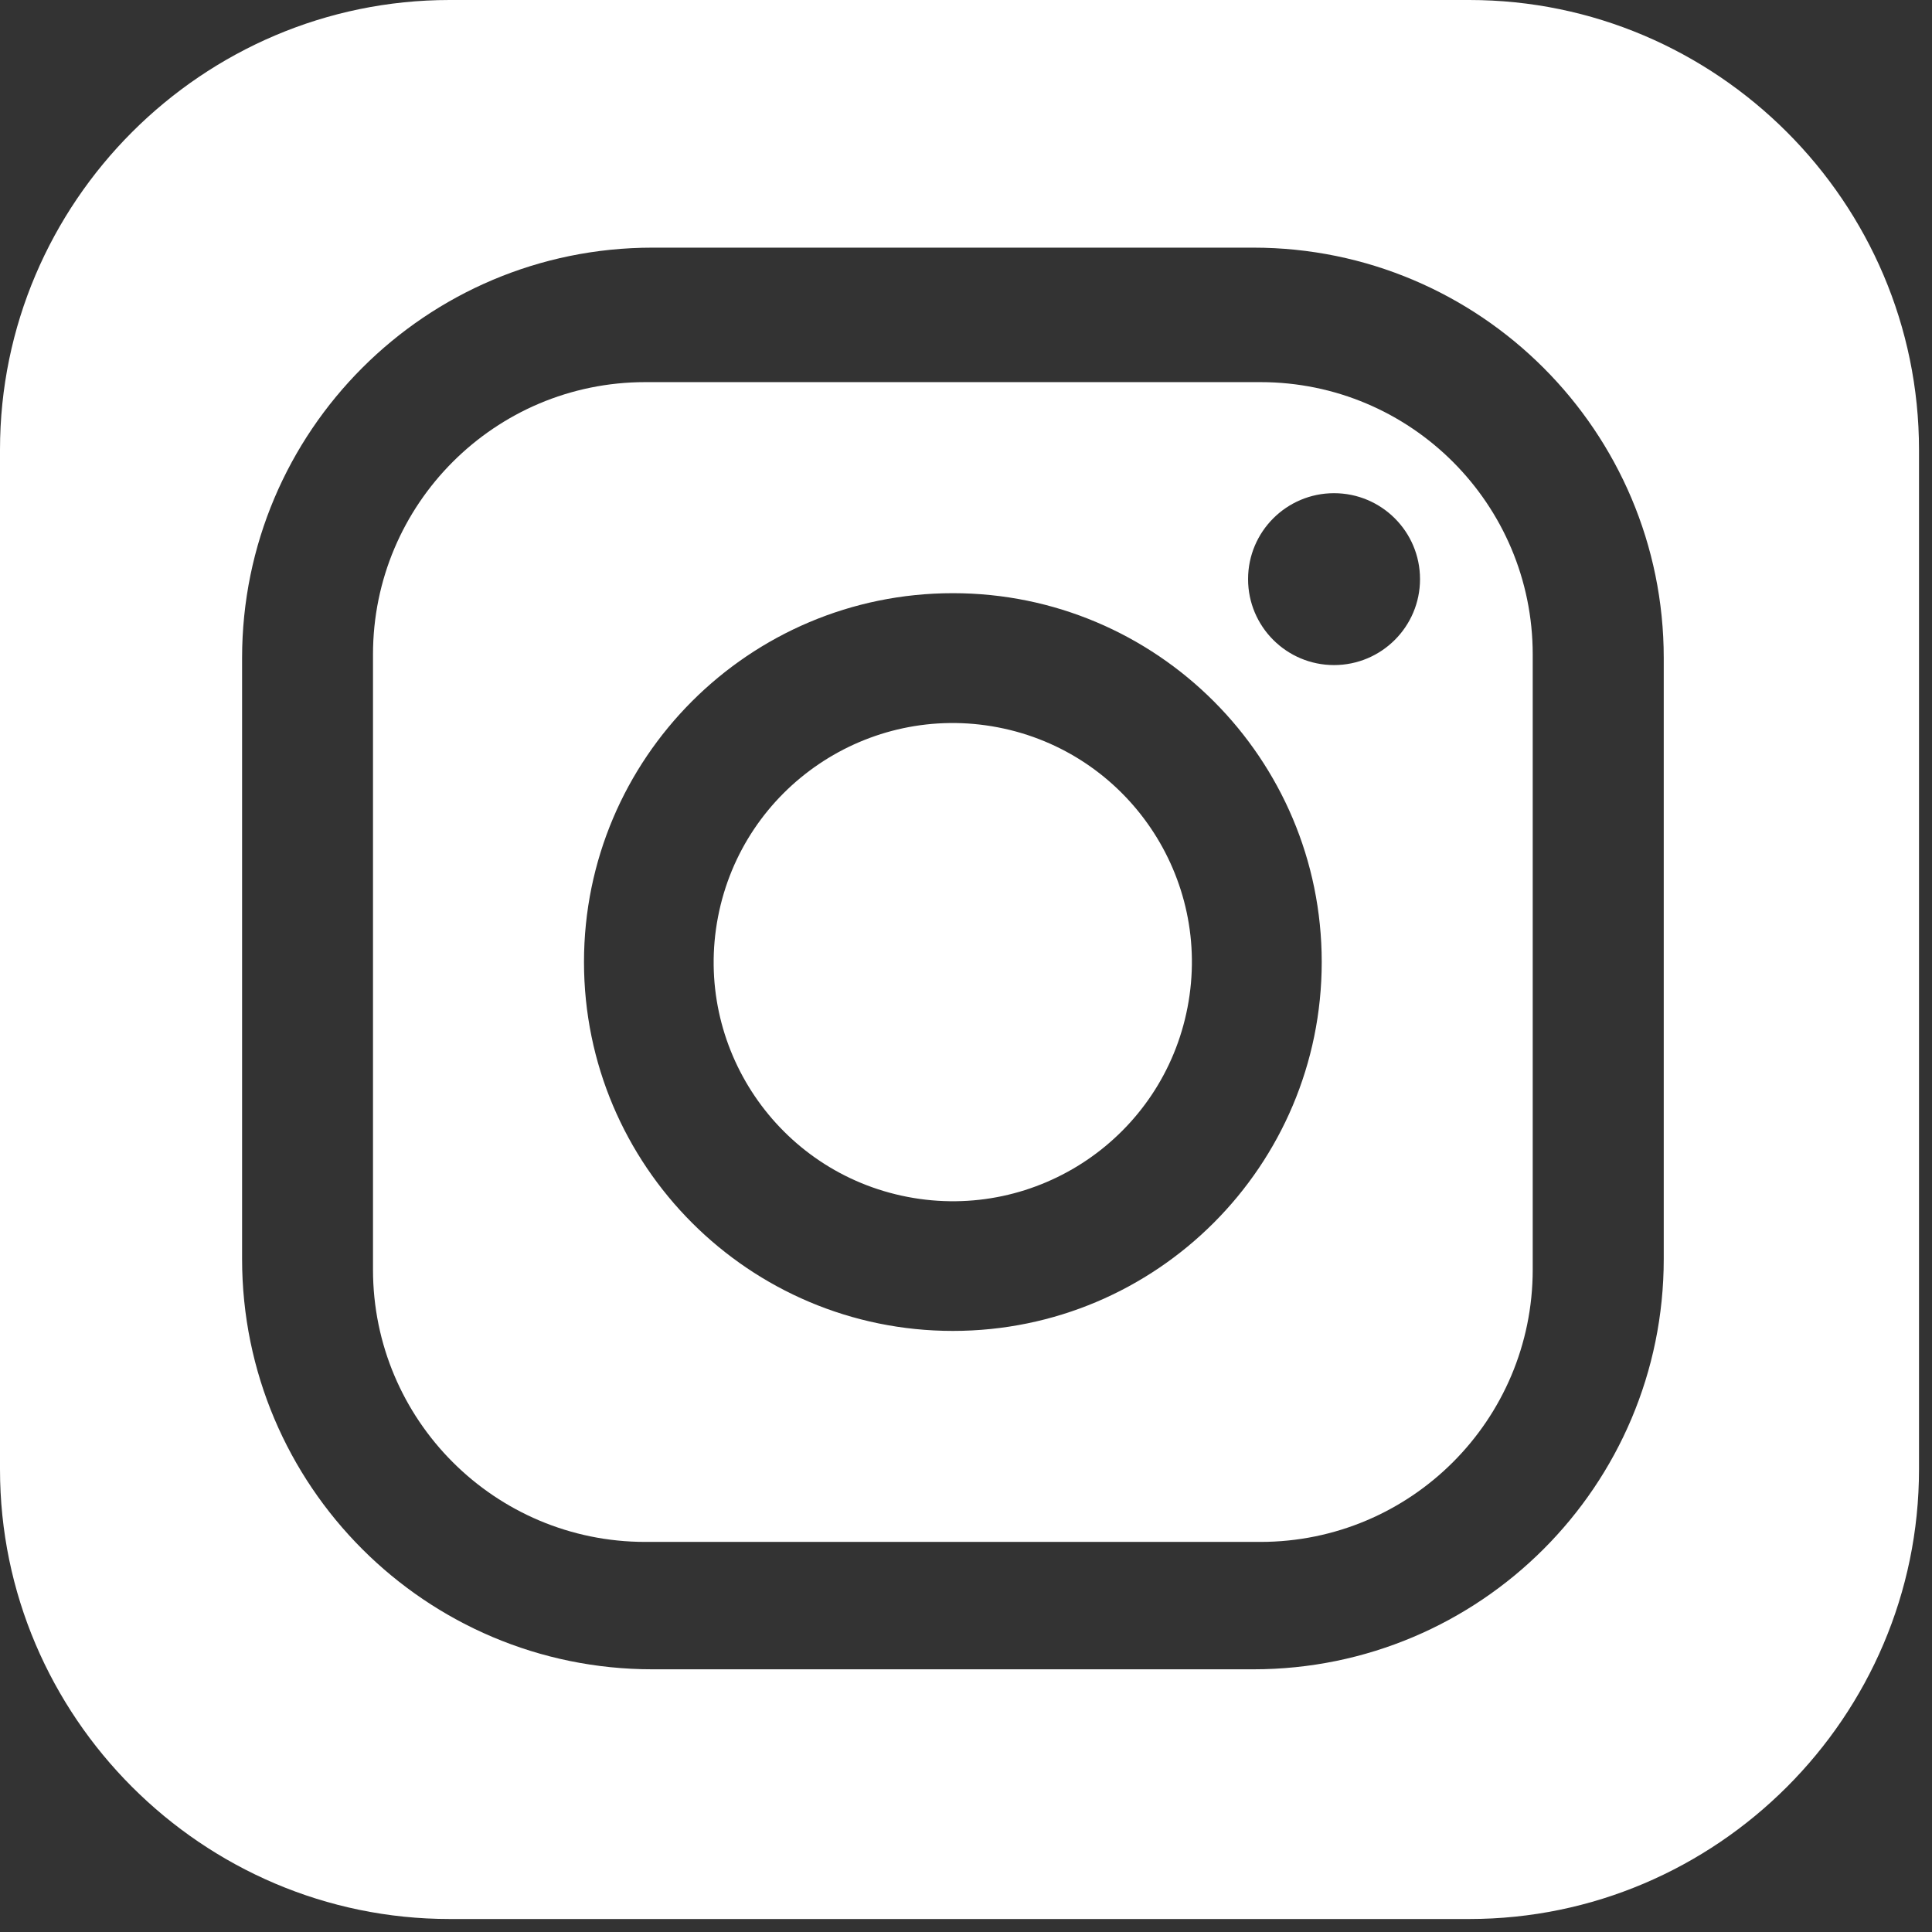
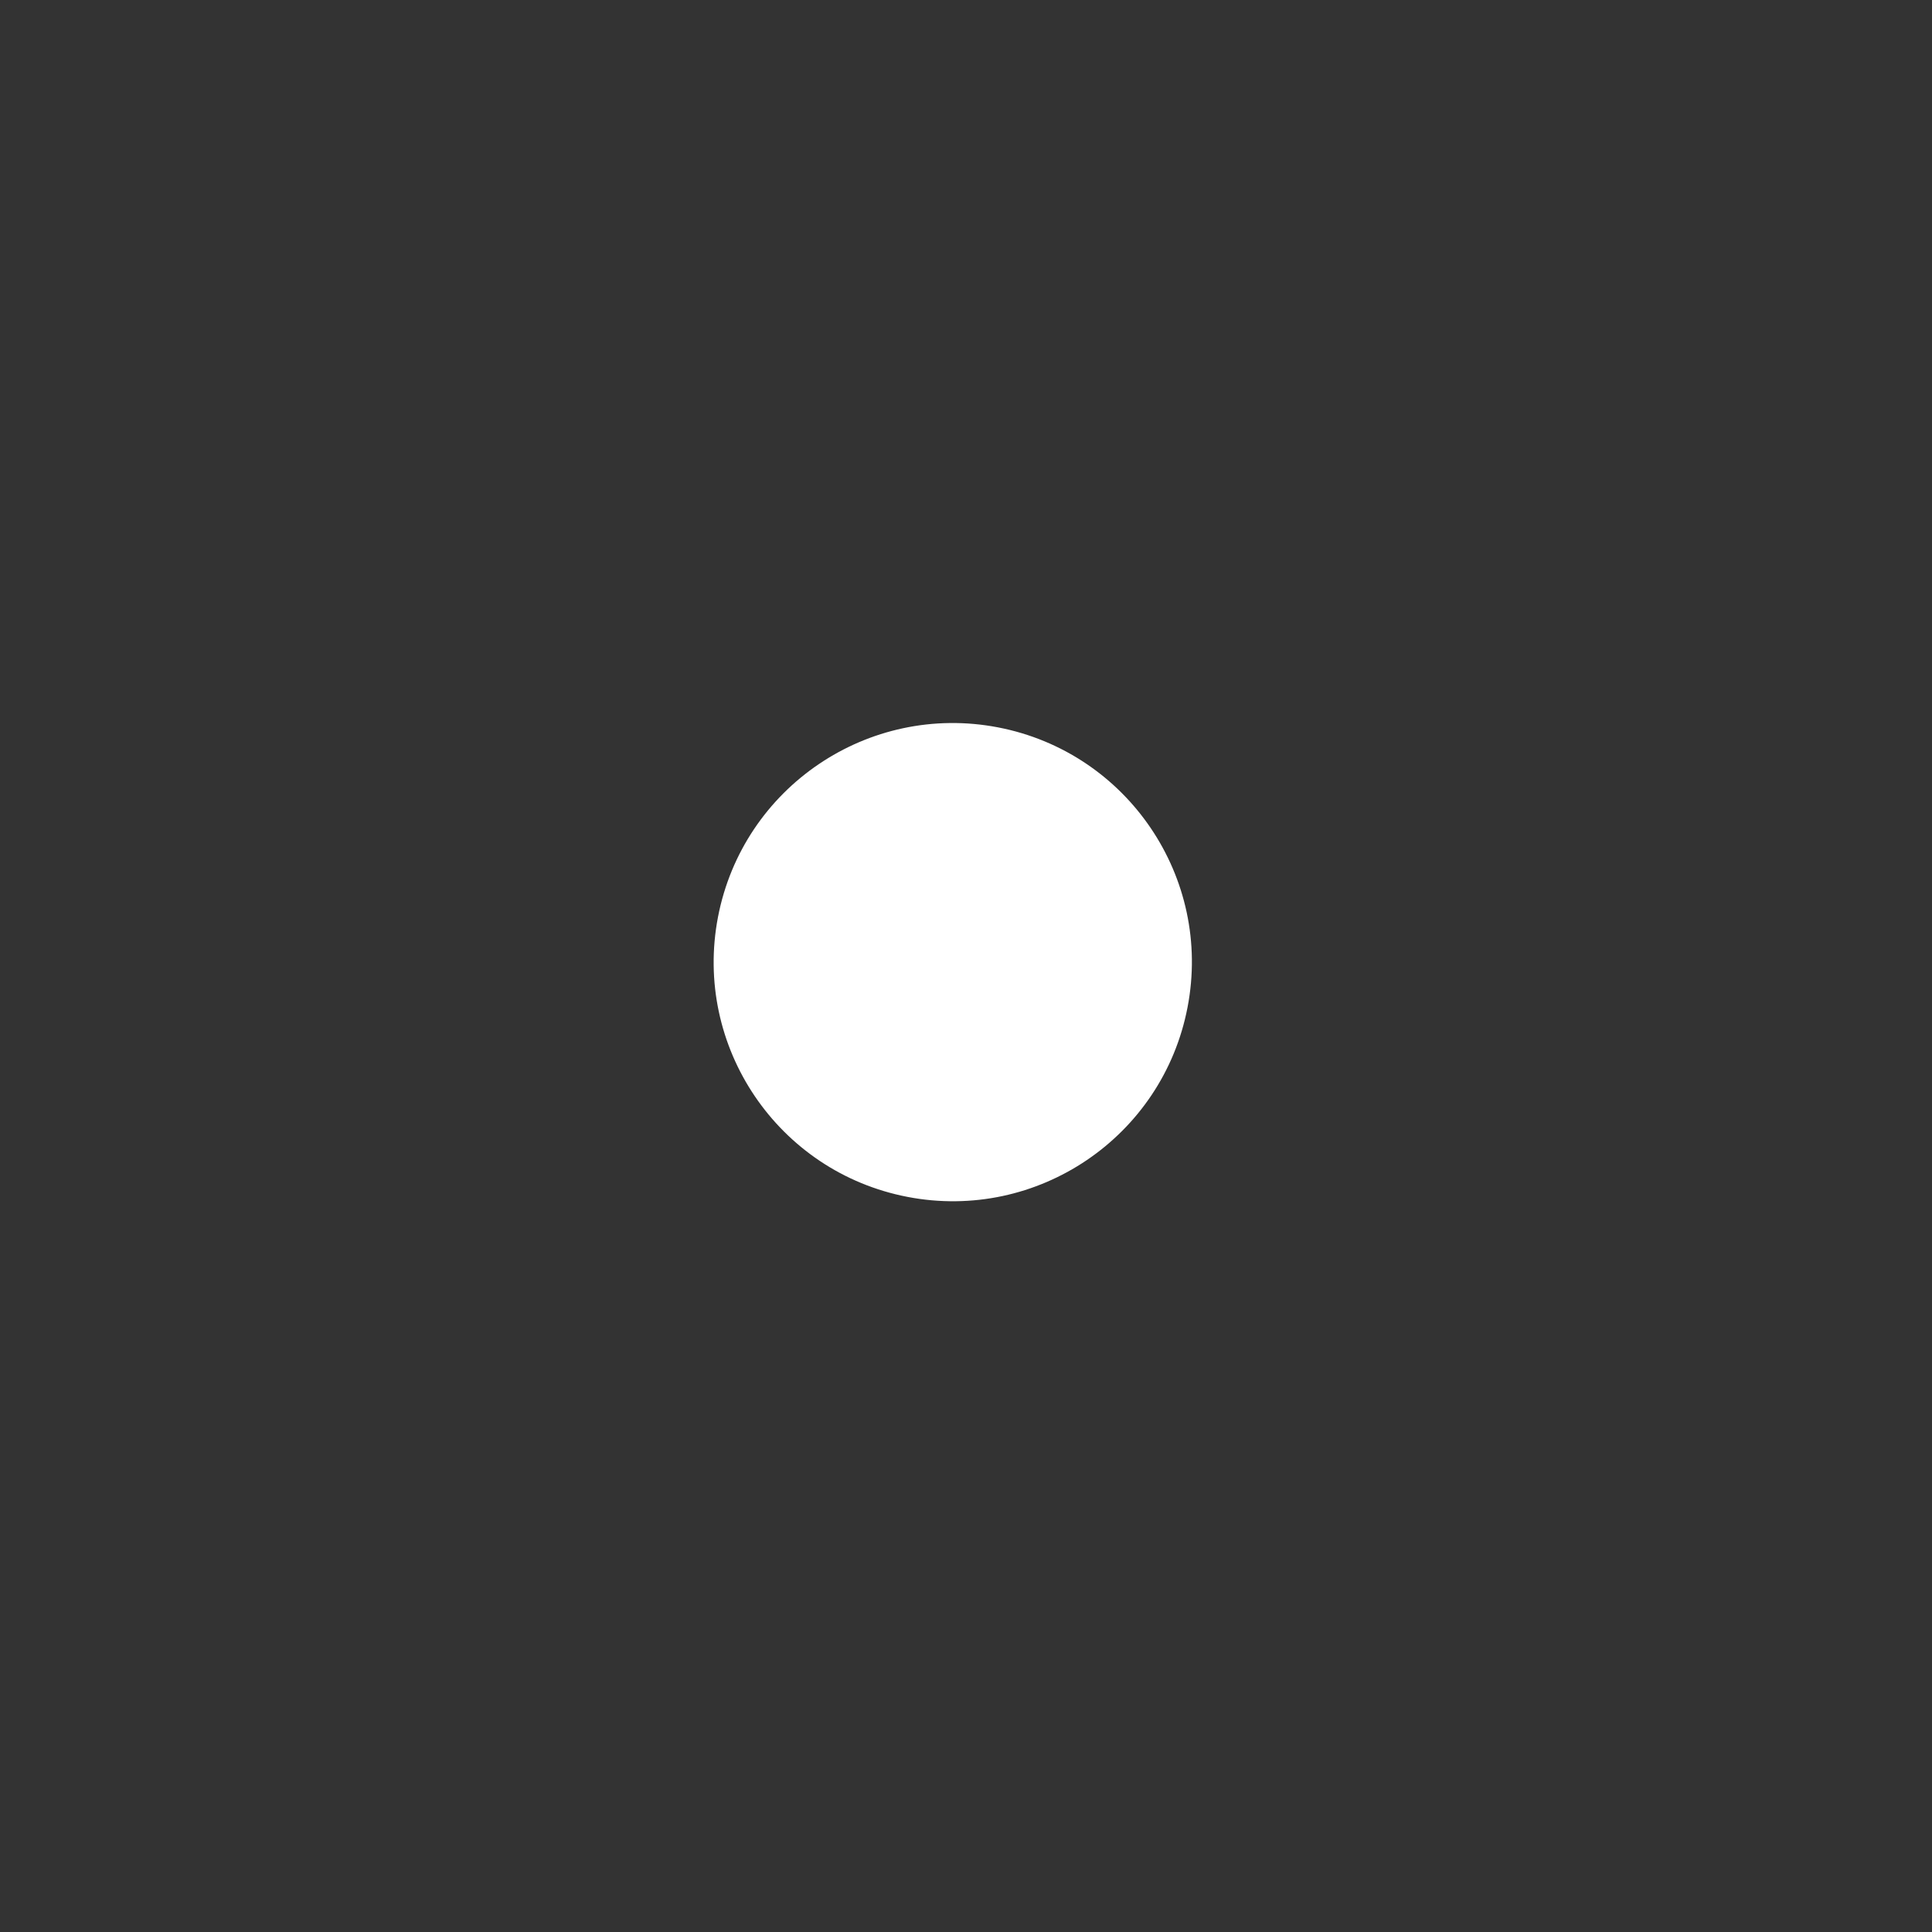
<svg xmlns="http://www.w3.org/2000/svg" width="33" height="33" viewBox="0 0 33 33" fill="none">
  <rect x="0" y="0" width="33" height="33" fill="#333333" stroke="none" />
  <path d="M20.284 17.206C20.711 14.992 19.261 12.851 17.047 12.424C14.832 11.998 12.691 13.447 12.264 15.662C11.838 17.877 13.287 20.018 15.502 20.444C17.717 20.87 19.858 19.421 20.284 17.206Z" fill="white" />
-   <path d="M21.528 6.527L11.023 6.527C8.453 6.527 6.371 8.61 6.371 11.179L6.371 21.685C6.371 24.255 8.453 26.337 11.023 26.337L21.528 26.337C24.098 26.337 26.18 24.255 26.18 21.685L26.18 11.179C26.18 8.61 24.098 6.527 21.528 6.527ZM16.276 22.733C12.797 22.733 9.975 19.911 9.975 16.432C9.975 12.953 12.797 10.132 16.276 10.132C19.755 10.132 22.576 12.953 22.576 16.432C22.576 19.911 19.756 22.733 16.276 22.733ZM22.786 11.36C21.976 11.36 21.318 10.703 21.318 9.892C21.318 9.081 21.976 8.424 22.786 8.424C23.597 8.424 24.255 9.081 24.255 9.892C24.255 10.703 23.597 11.36 22.786 11.36Z" fill="white" />
-   <path d="M25.097 0L7.68 0C3.456 0 0 3.456 0 7.681L0 25.098C0 29.322 3.456 32.778 7.68 32.778L25.097 32.778C29.322 32.778 32.778 29.322 32.778 25.098L32.778 7.681C32.778 3.456 29.322 0 25.097 0ZM28.418 21.504C28.418 25.375 25.28 28.513 21.409 28.513H11.144C7.273 28.513 4.135 25.375 4.135 21.504L4.135 11.239C4.135 7.369 7.273 4.23 11.144 4.23L21.409 4.23C25.28 4.23 28.418 7.369 28.418 11.239V21.504Z" fill="white" />
</svg>